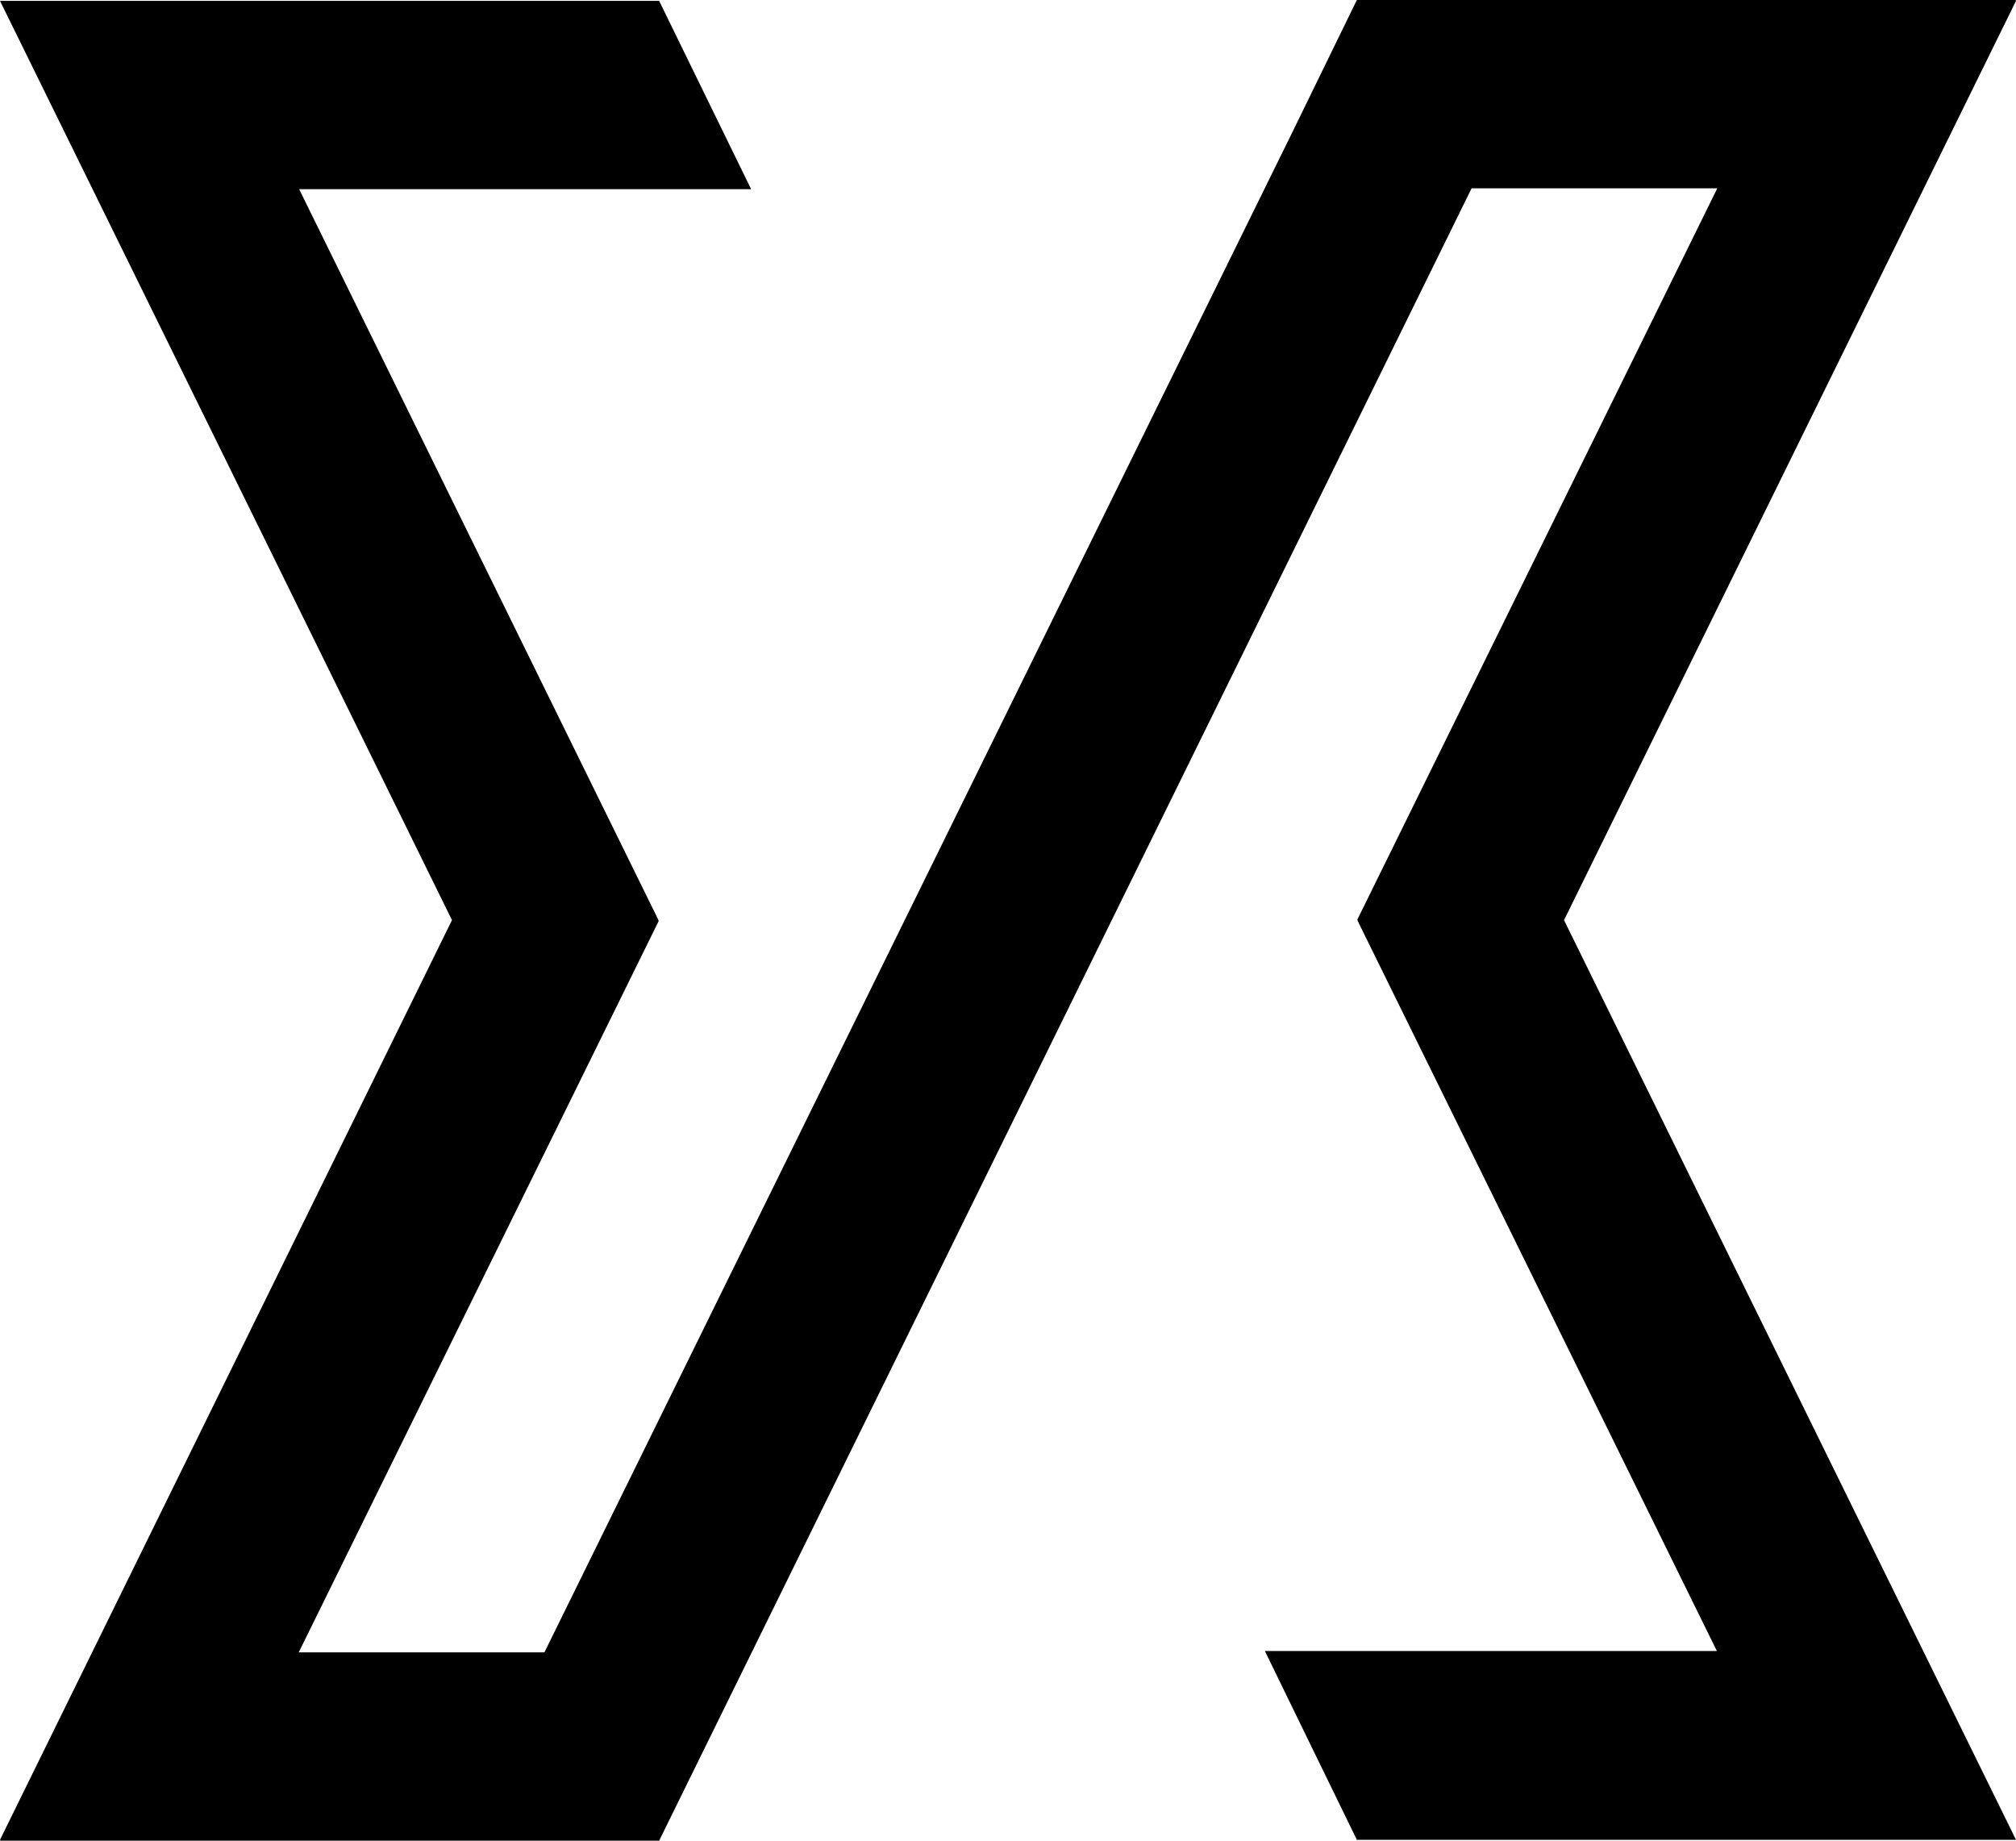
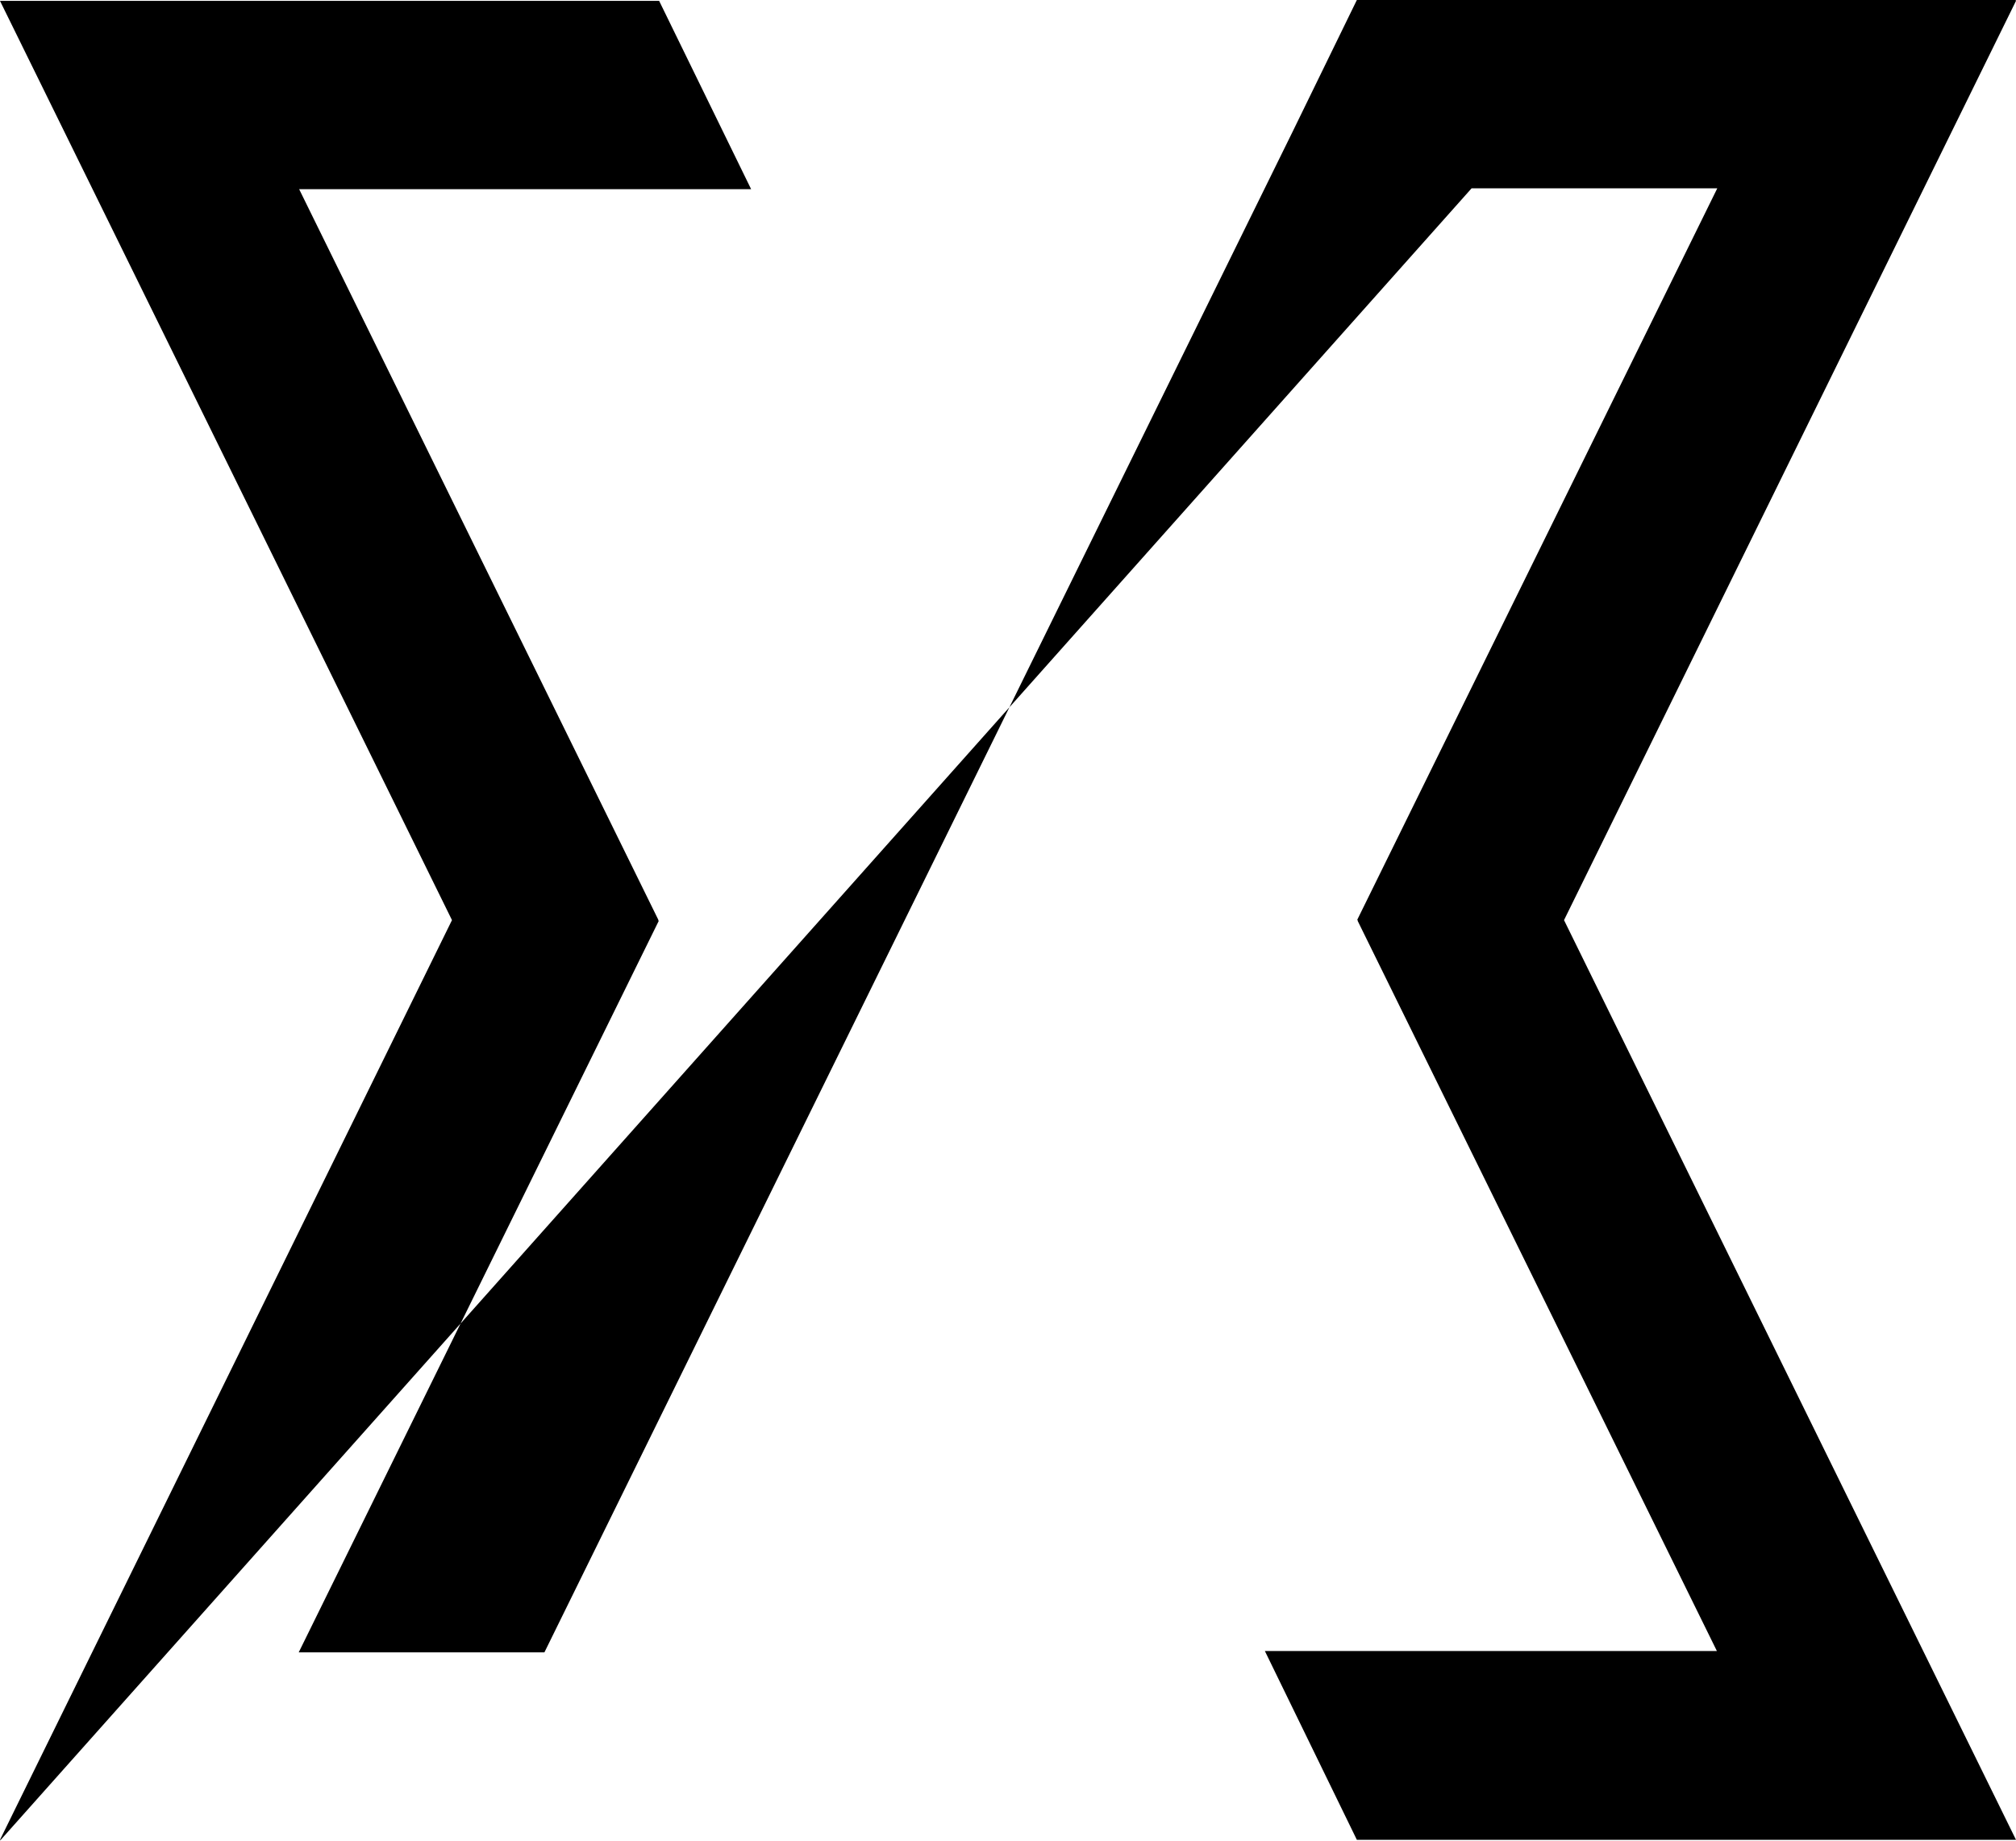
<svg xmlns="http://www.w3.org/2000/svg" width="46" height="42" viewBox="0 0 46 42" fill="none">
-   <path d="M30.96 0L29.491 3.011L12.422 37.703H6.816L15.03 21.015L15.02 20.995V20.985L6.826 4.317H17.139L15.04 0.02H0L10.313 20.995L0 41.98H0.01L0 42H15.04L33.578 4.297H39.184L30.97 20.985L30.98 21.005V21.015L39.175 37.672H28.861L30.96 41.98H46L35.687 20.995L46 0.02H45.99L46 0H30.96Z" fill="#000" />
+   <path d="M30.96 0L29.491 3.011L12.422 37.703H6.816L15.03 21.015L15.02 20.995V20.985L6.826 4.317H17.139L15.04 0.02H0L10.313 20.995L0 41.98H0.01L0 42L33.578 4.297H39.184L30.97 20.985L30.98 21.005V21.015L39.175 37.672H28.861L30.96 41.98H46L35.687 20.995L46 0.02H45.99L46 0H30.96Z" fill="#000" />
</svg>